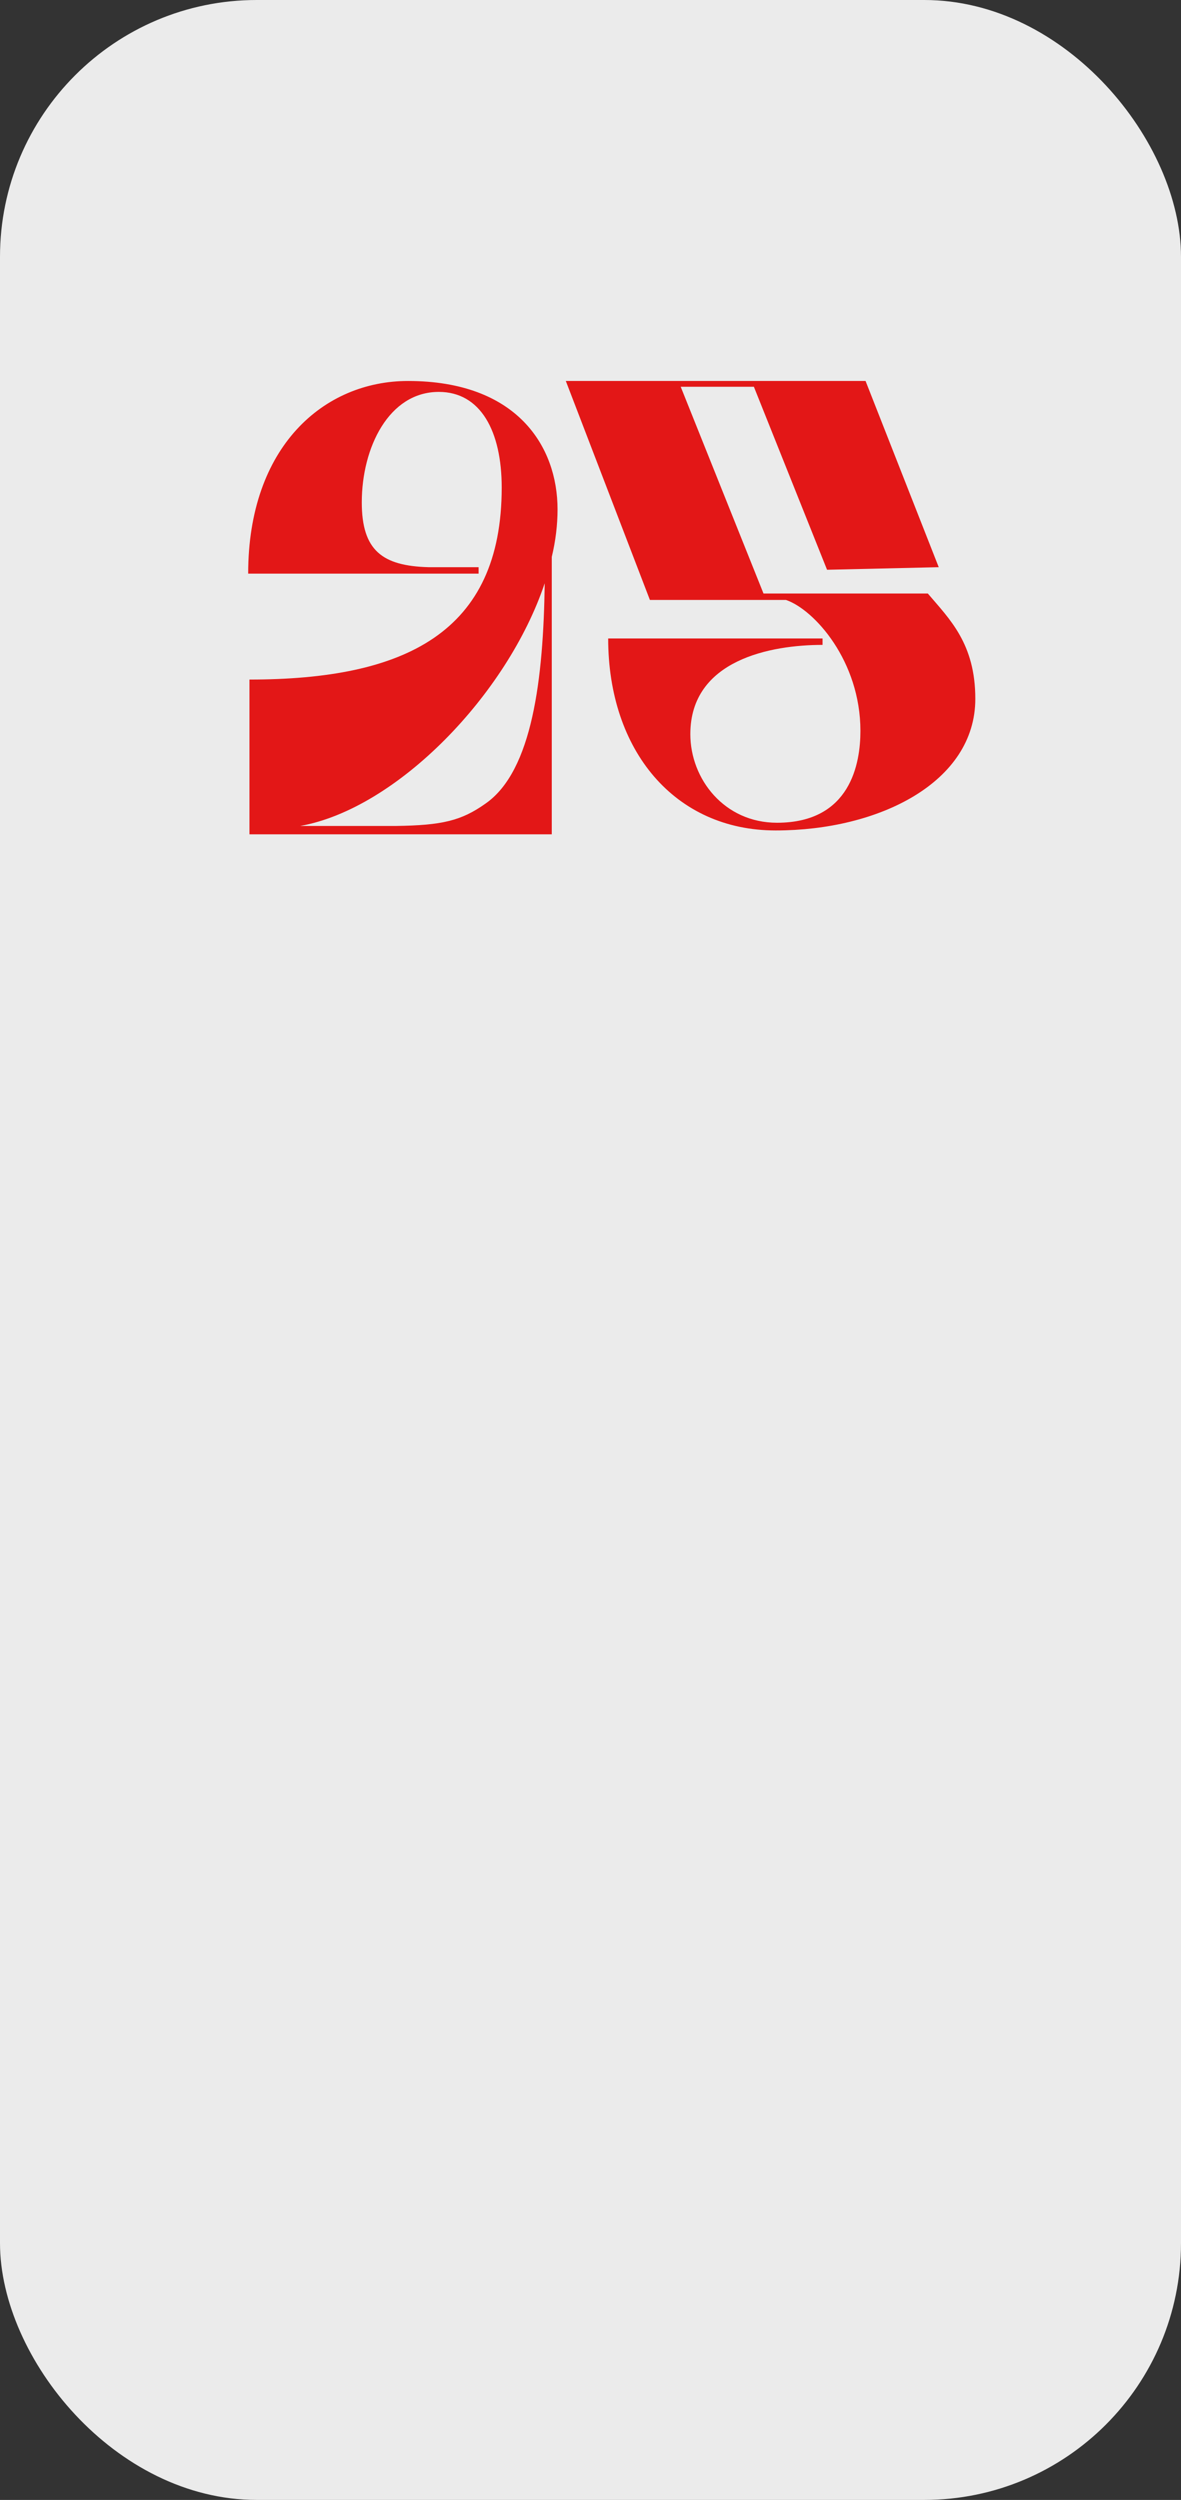
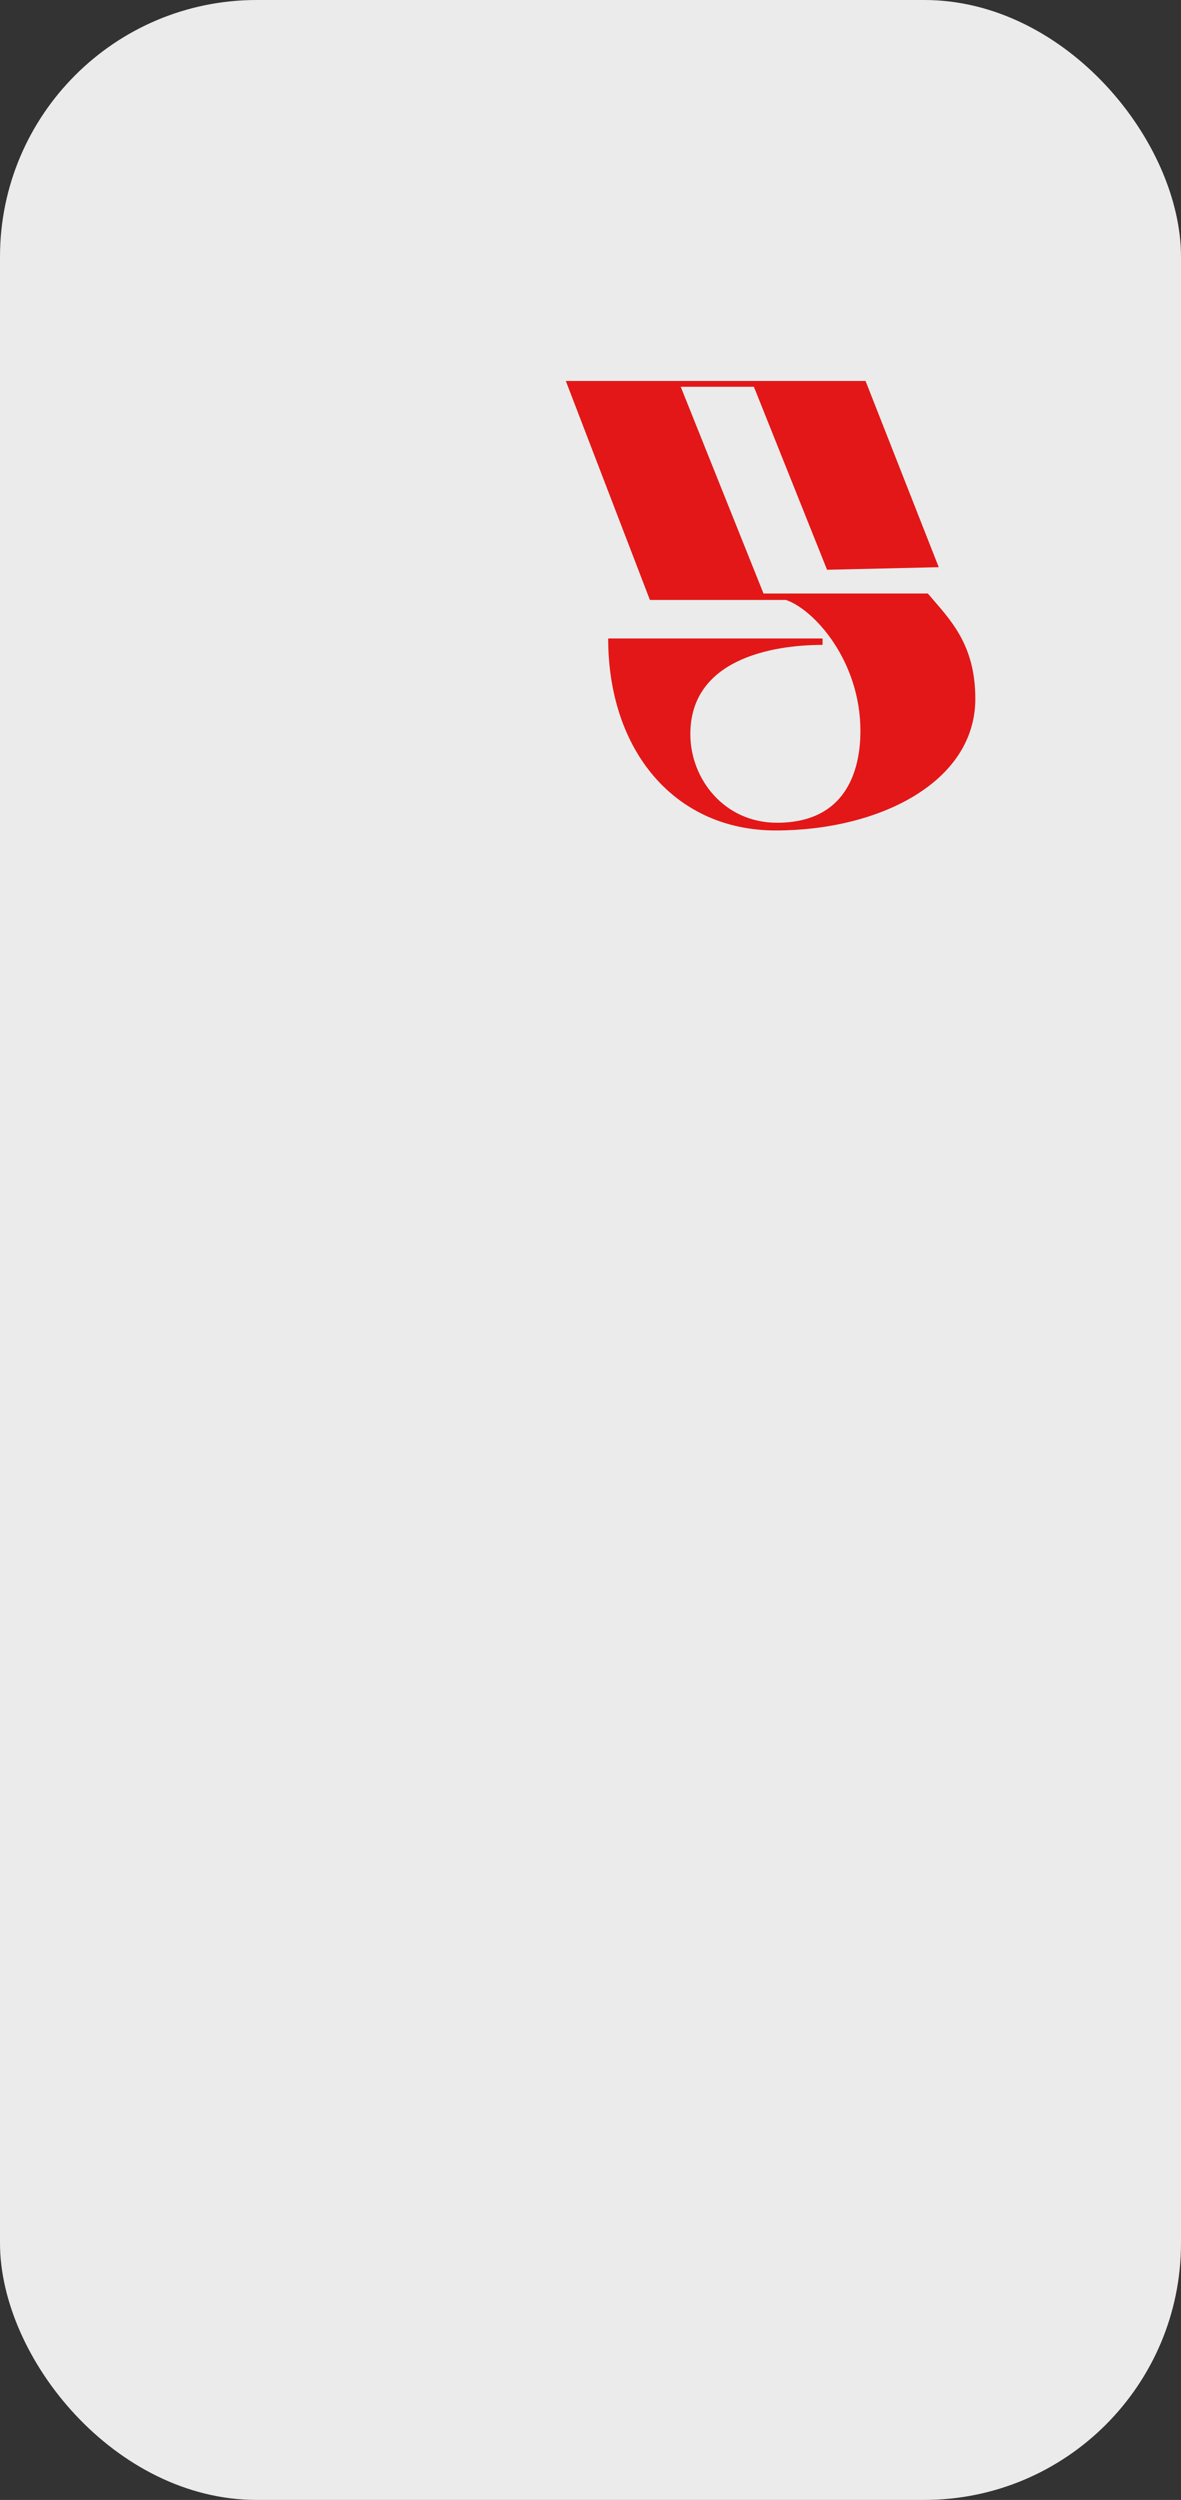
<svg xmlns="http://www.w3.org/2000/svg" width="138" height="292" viewBox="0 0 138 292" fill="none">
  <rect x="0" y="0" width="138" height="292" fill="#333333" stroke="none" />
  <rect width="138" height="292" rx="30" fill="#EBEBEB" />
-   <path d="M29 67C29 52.15 37.85 44.5 47.675 44.5C60.425 44.5 65.15 52.15 65.15 59.5C65.15 61.3 64.925 63.175 64.475 65.05V97.45H29.15V79.375C47.3 79.375 58.625 73.9 58.625 56.95C58.625 50.35 56.15 45.775 51.275 45.775C45.425 45.775 42.275 52.3 42.275 58.675C42.275 64.3 44.675 66.1 50.075 66.25H55.925V67H29ZM35.075 96.475H46.25C51.65 96.4 53.9 95.875 56.75 93.85C62.225 90.025 63.5 79.225 63.65 68.125C59.3 81.1 46.4 94.45 35.075 96.475Z" fill="#E31717" />
  <path d="M71.066 74.575H96.116V75.325C90.116 75.325 80.666 77.05 80.666 85.75C80.666 91 84.641 96.1 90.791 96.1C99.416 96.1 100.541 89.125 100.541 85.375C100.541 77.2 95.141 71.2 91.841 70.075H75.941L66.116 44.5H101.141L109.691 66.25L96.641 66.55L88.091 45.175H79.541L89.216 69.325H108.416C110.966 72.325 113.966 75.175 113.966 81.625C113.966 91.375 102.716 97 90.641 97C78.866 97 71.066 87.7 71.066 74.575Z" fill="#E31717" />
</svg>